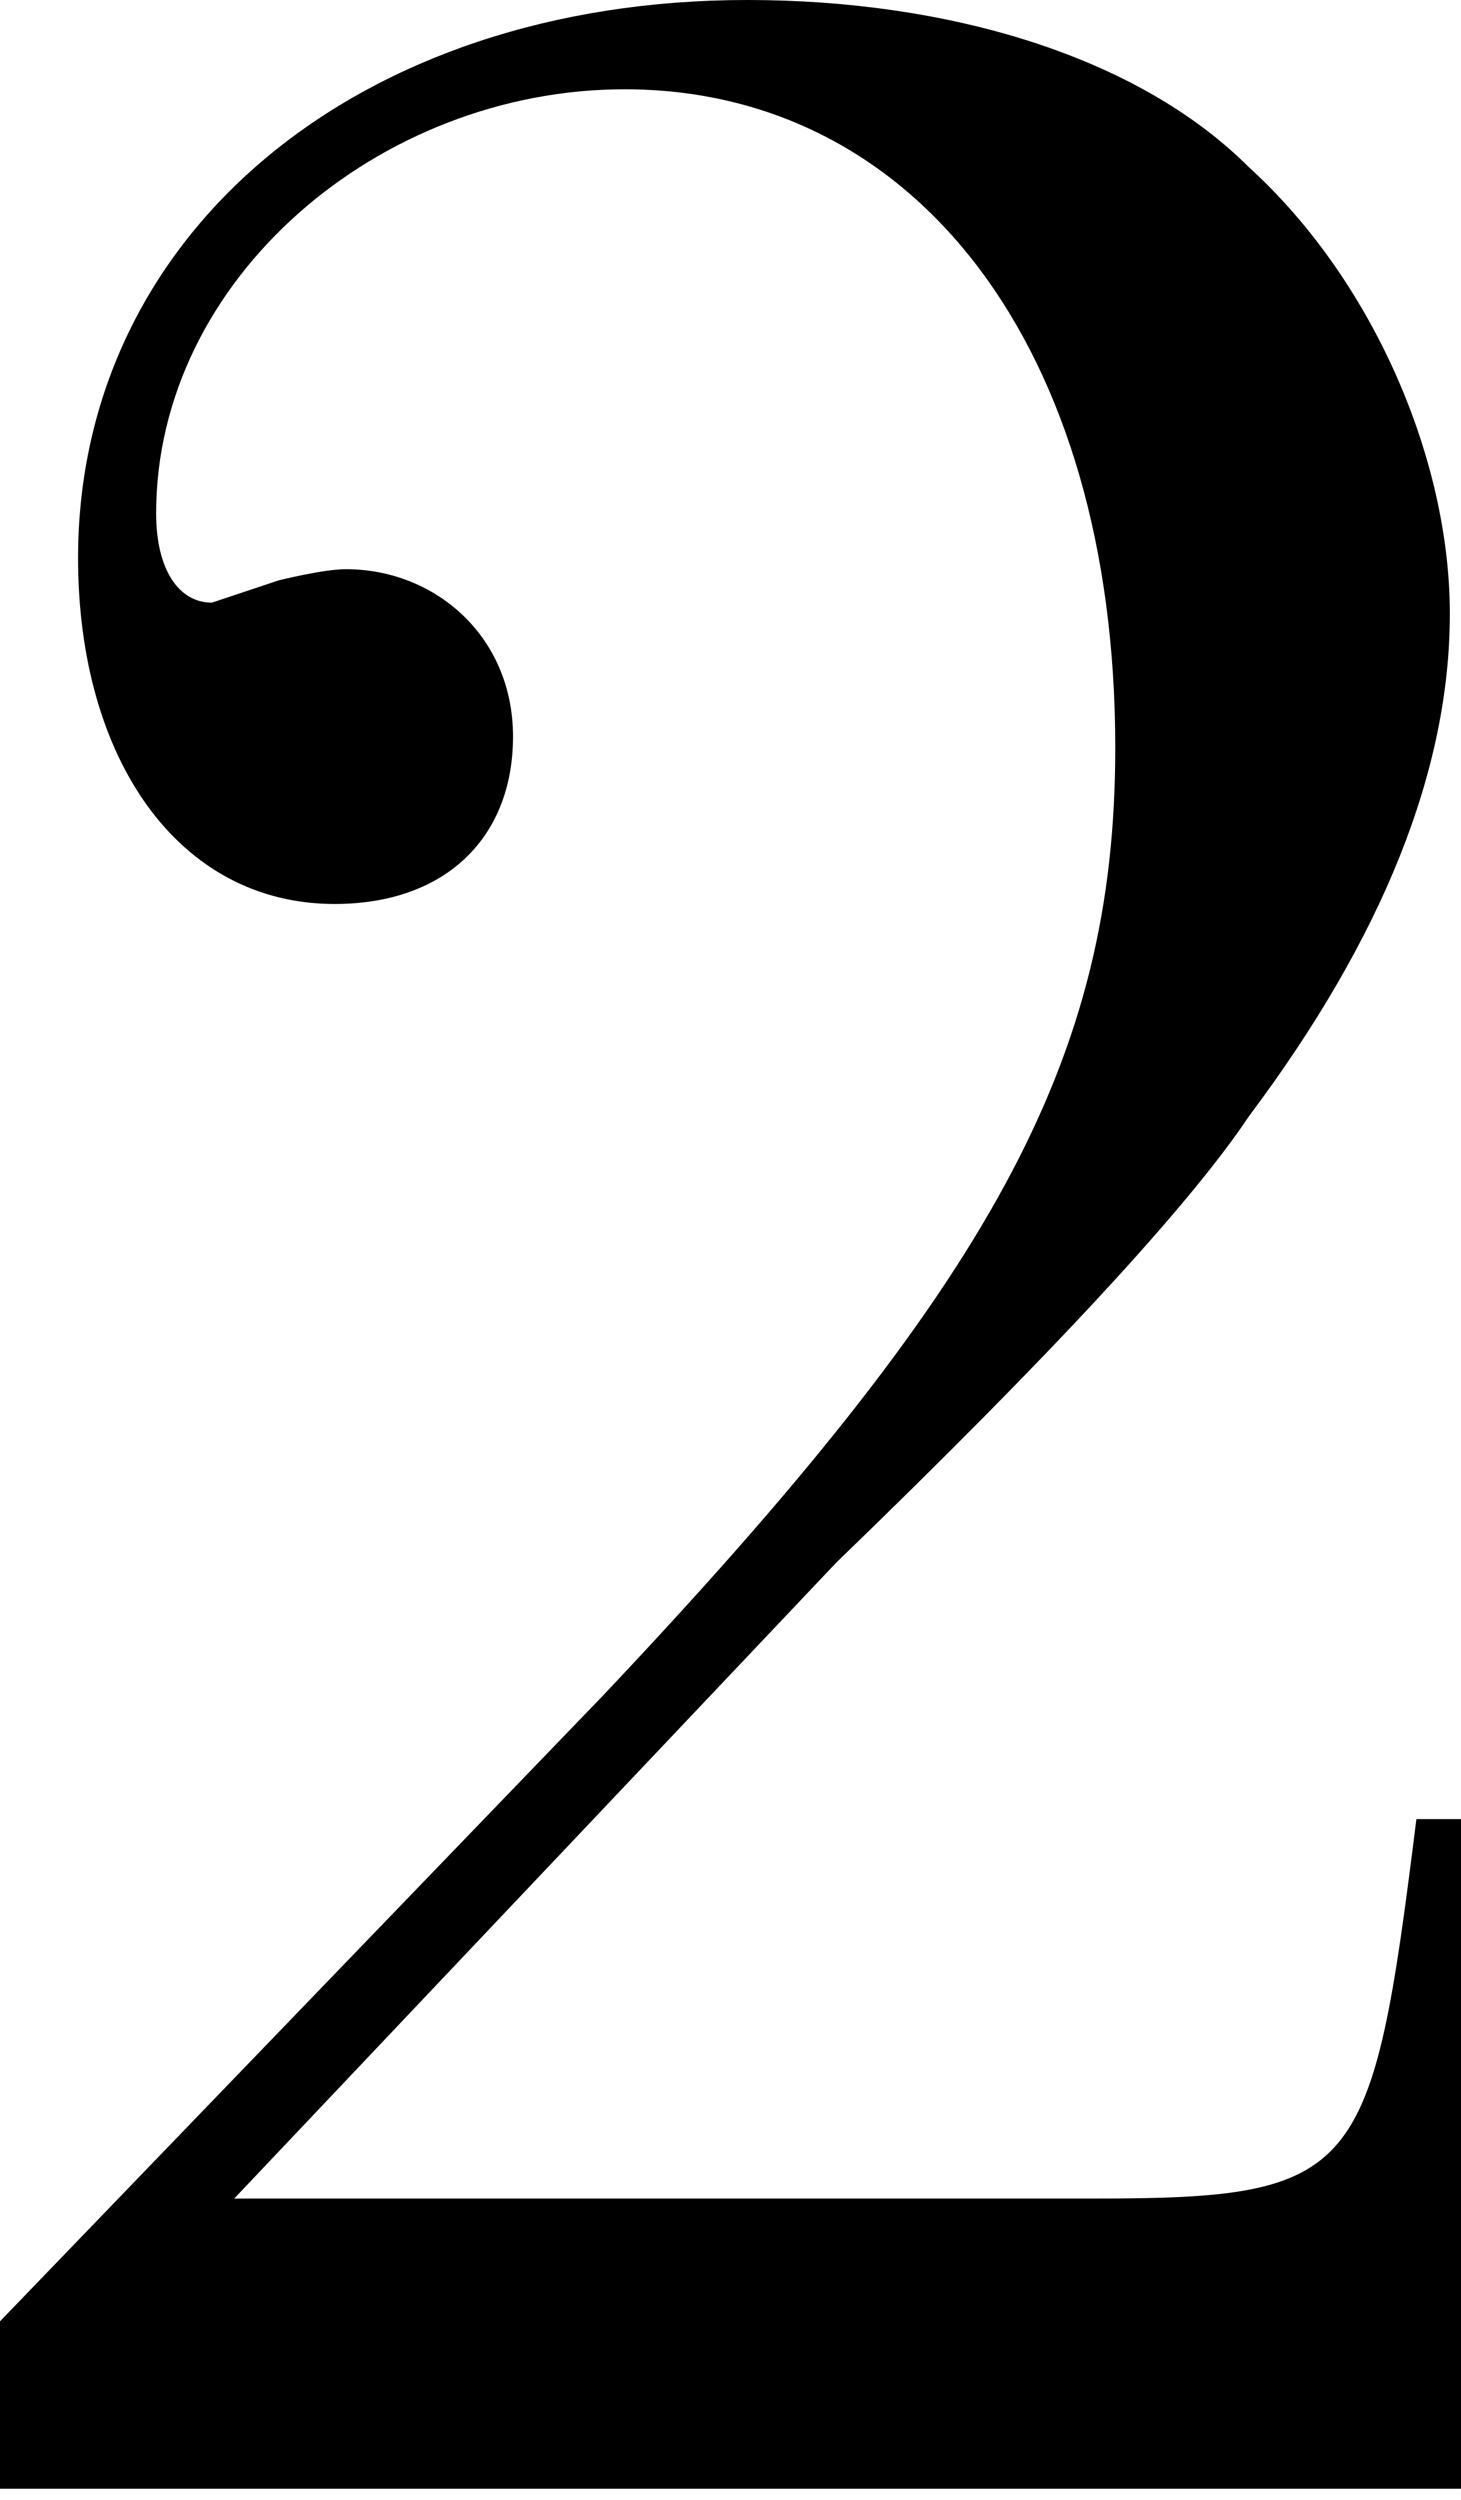
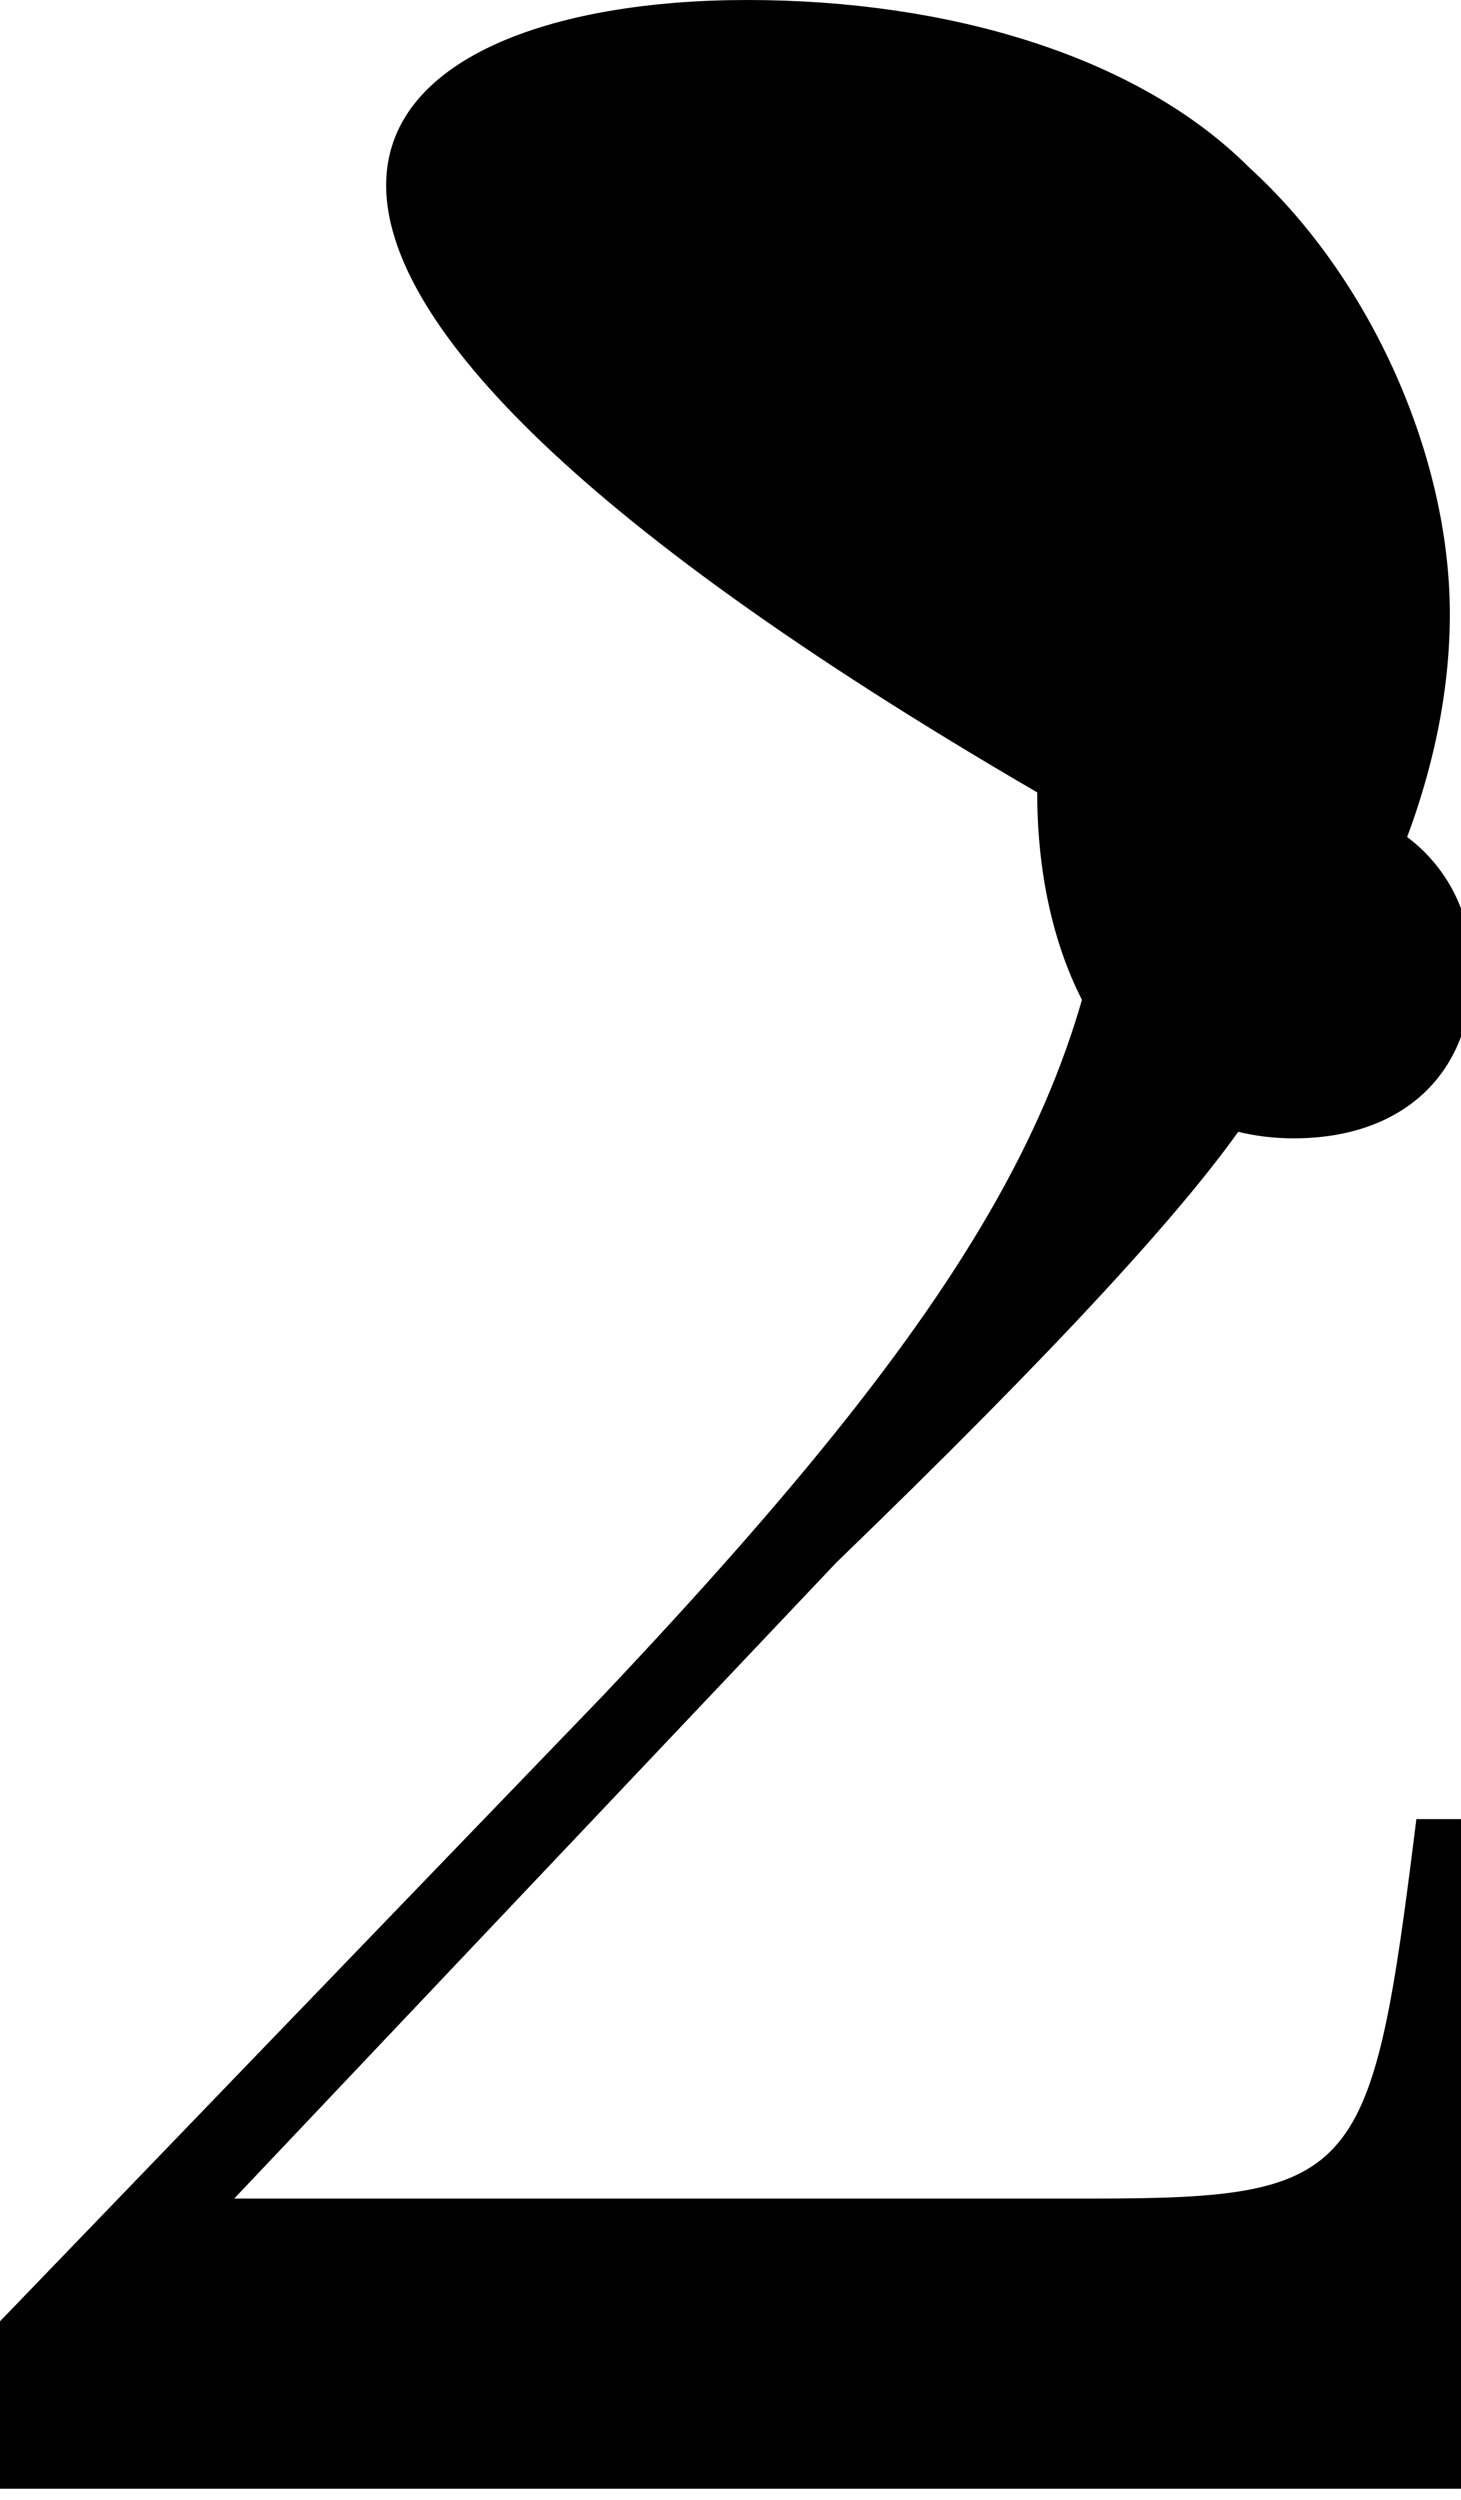
<svg xmlns="http://www.w3.org/2000/svg" id="_レイヤー_2" data-name="レイヤー 2" viewBox="0 0 1.31 2.24">
  <defs>
    <style>
      .cls-1 {
        fill: #000;
        stroke-width: 0px;
      }
    </style>
  </defs>
  <g id="_レイヤー_1-2" data-name="レイヤー 1">
-     <path class="cls-1" d="M0,2.24v-.16l.54-.56c.35-.37.46-.57.46-.85C1,.31.82.08.56.08.34.08.14.25.14.46c0,.05.02.08.05.08t.06-.02s.04-.01.06-.01c.08,0,.15.06.15.15,0,.09-.06.15-.16.15-.14,0-.23-.13-.23-.31C.07.21.32,0,.67,0c.18,0,.35.05.45.15.11.1.18.26.18.4s-.06.29-.18.45q-.08.12-.37.4L.21,1.97h.77c.24,0,.25-.02.29-.34h.04v.6H0Z" />
+     <path class="cls-1" d="M0,2.24v-.16l.54-.56c.35-.37.46-.57.46-.85c0,.05.02.08.05.08t.06-.02s.04-.01.06-.01c.08,0,.15.06.15.15,0,.09-.06.15-.16.15-.14,0-.23-.13-.23-.31C.07.21.32,0,.67,0c.18,0,.35.05.45.15.11.1.18.26.18.4s-.06.29-.18.45q-.08.12-.37.4L.21,1.97h.77c.24,0,.25-.02.29-.34h.04v.6H0Z" />
  </g>
</svg>